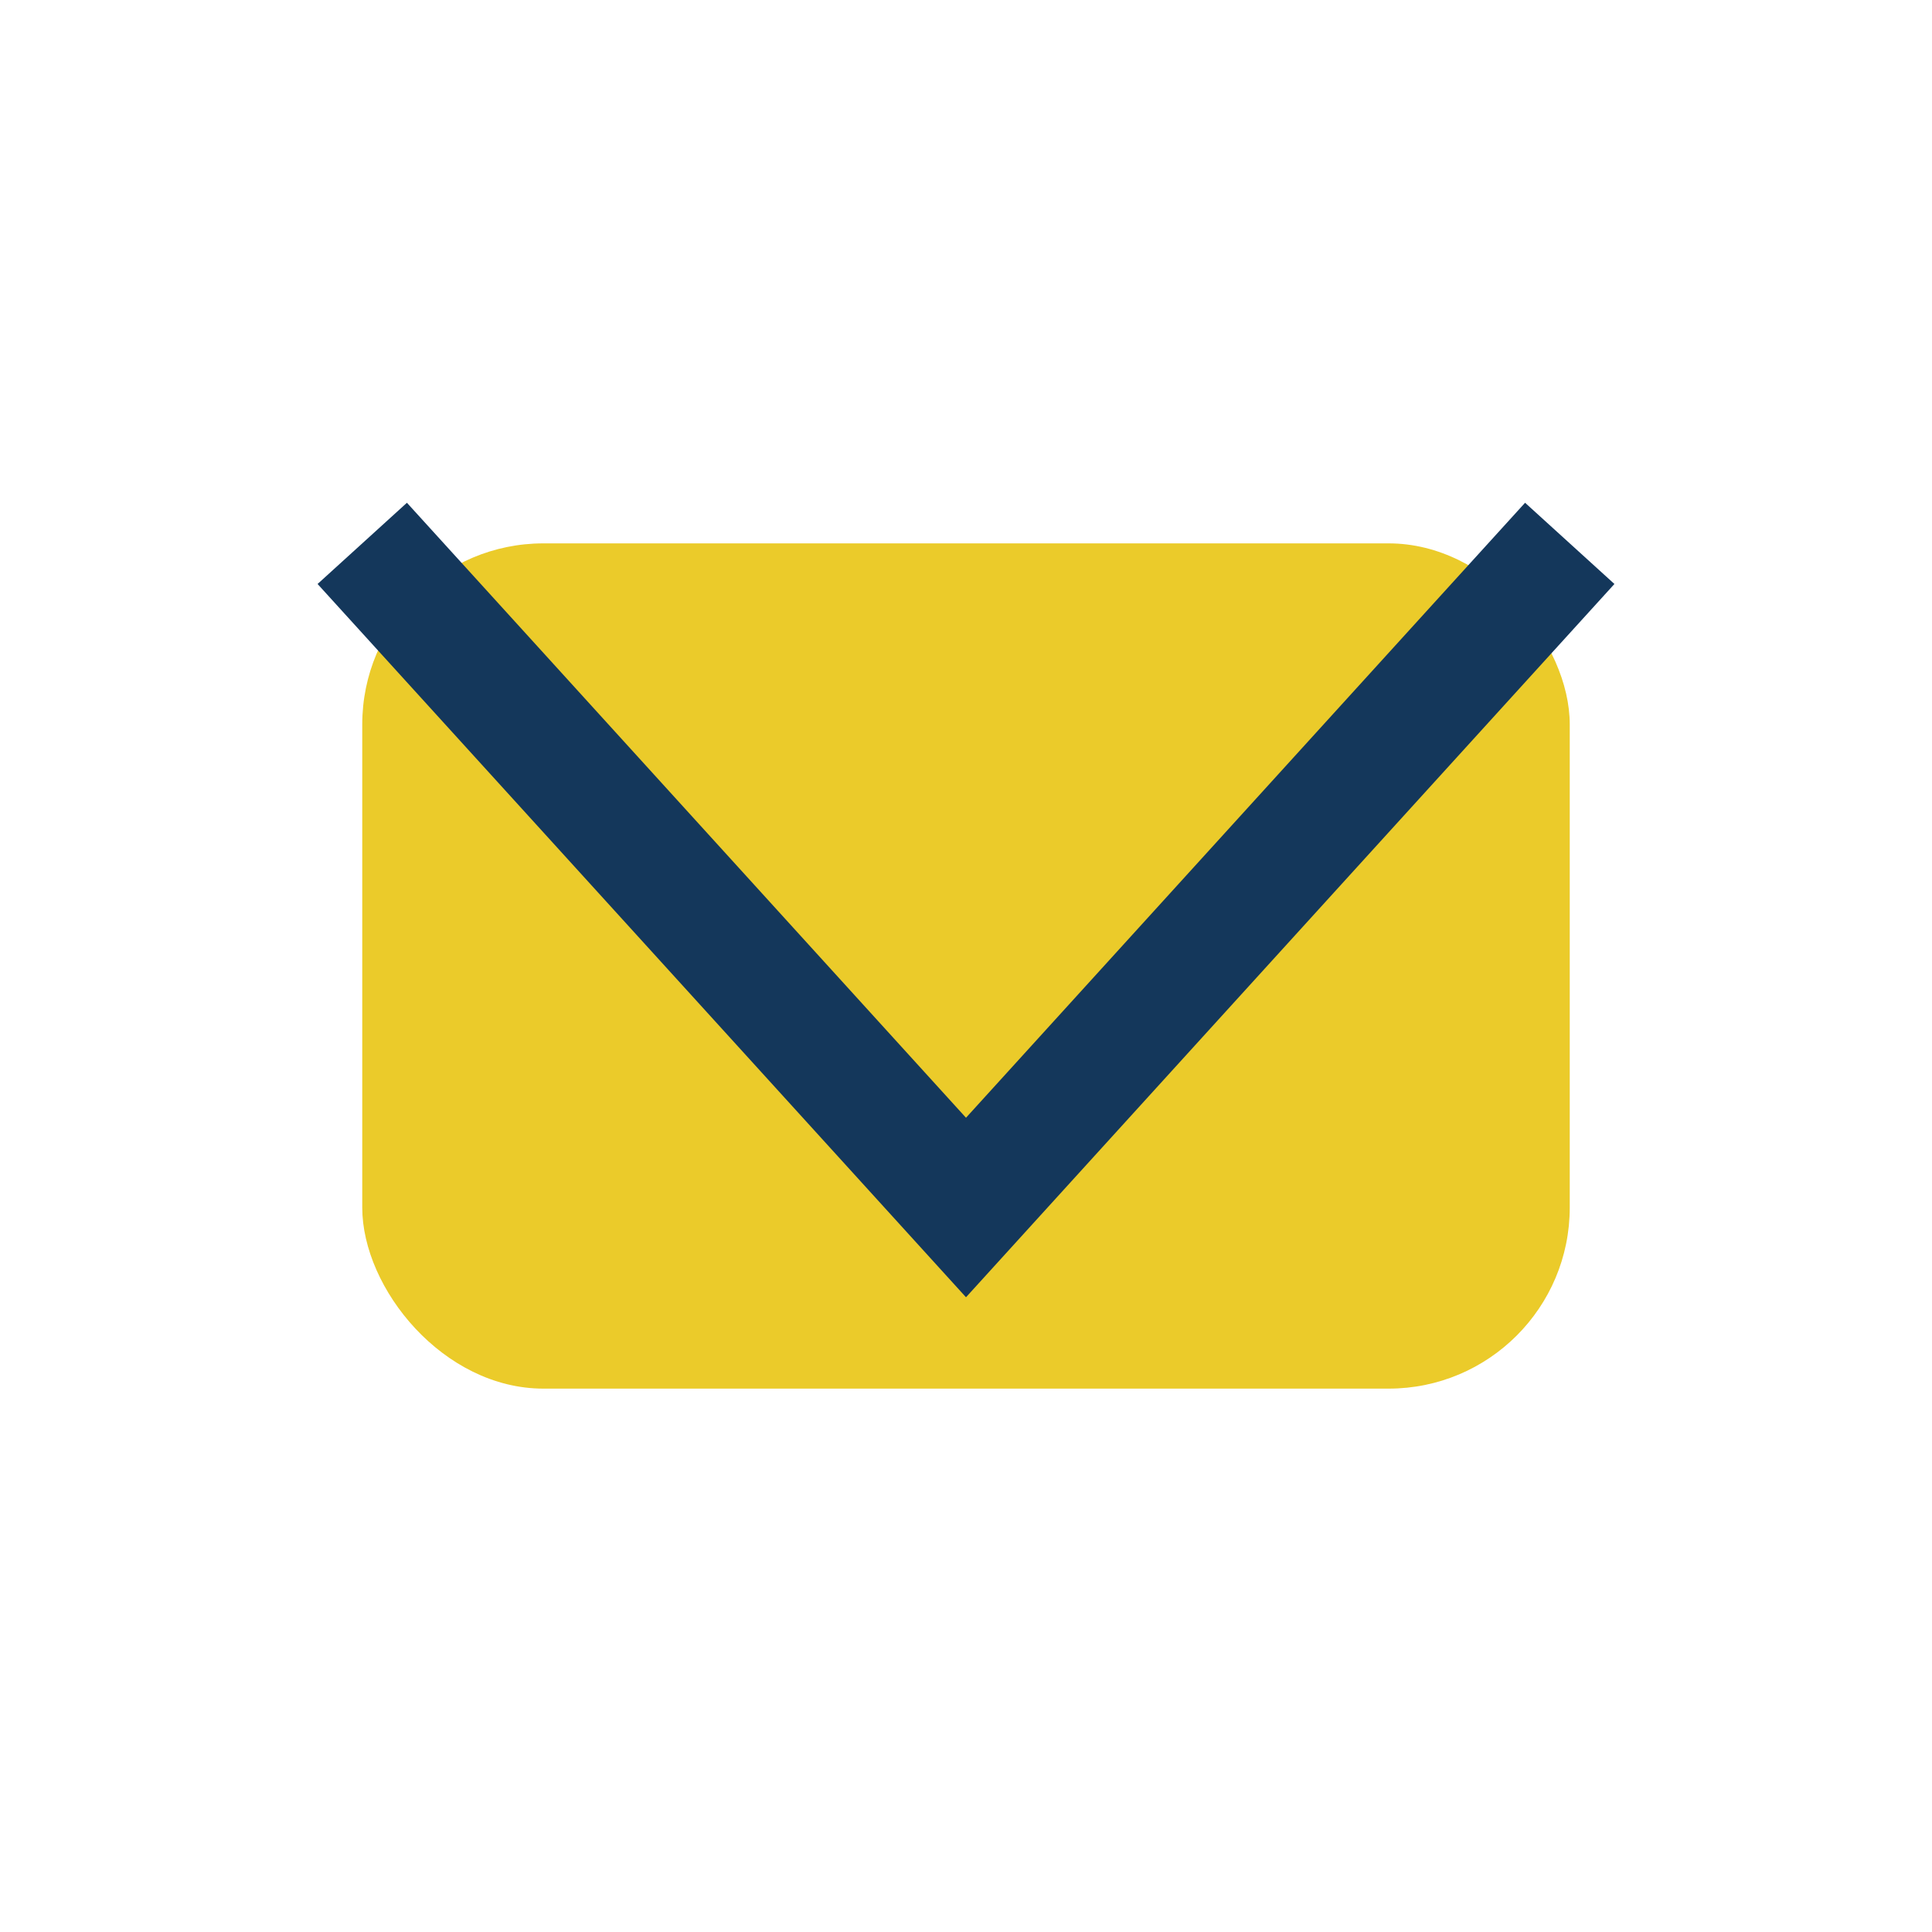
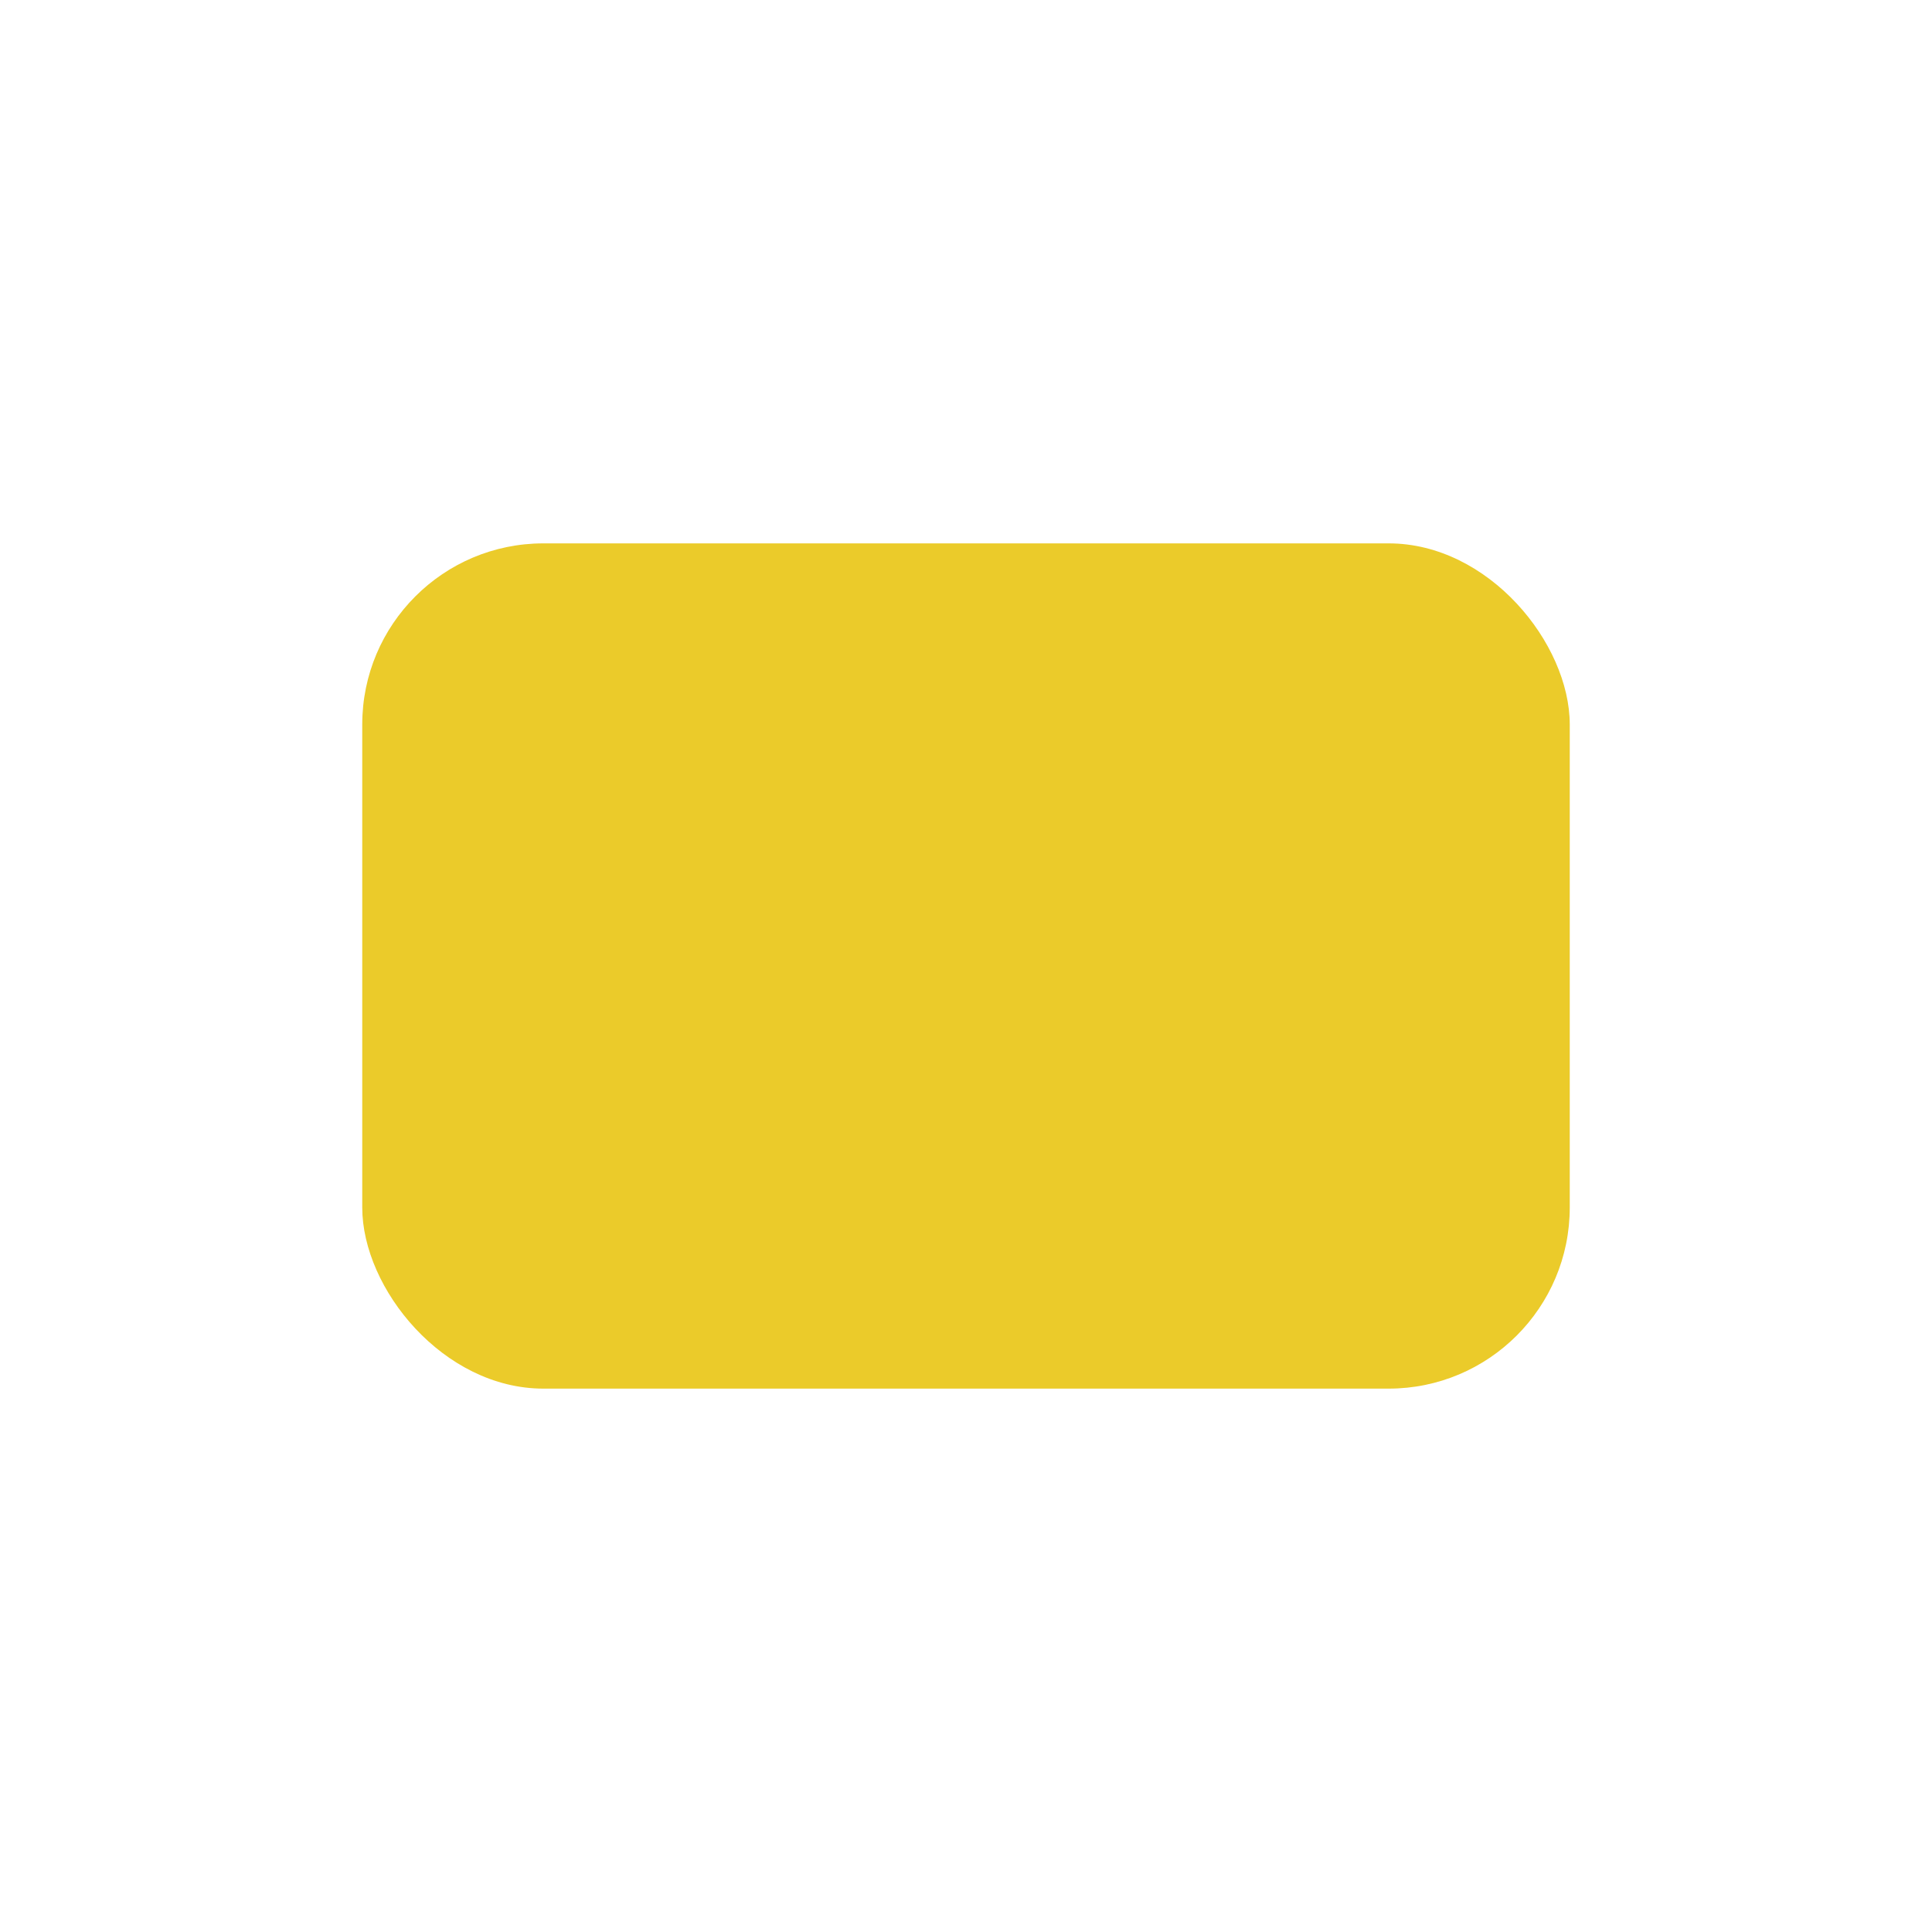
<svg xmlns="http://www.w3.org/2000/svg" width="32" height="32" viewBox="0 0 32 32">
  <rect x="6" y="9" width="20" height="14" rx="3" fill="#EBCB2A" />
-   <polyline points="6,9 16,20 26,9" fill="none" stroke="#14375B" stroke-width="2" />
</svg>